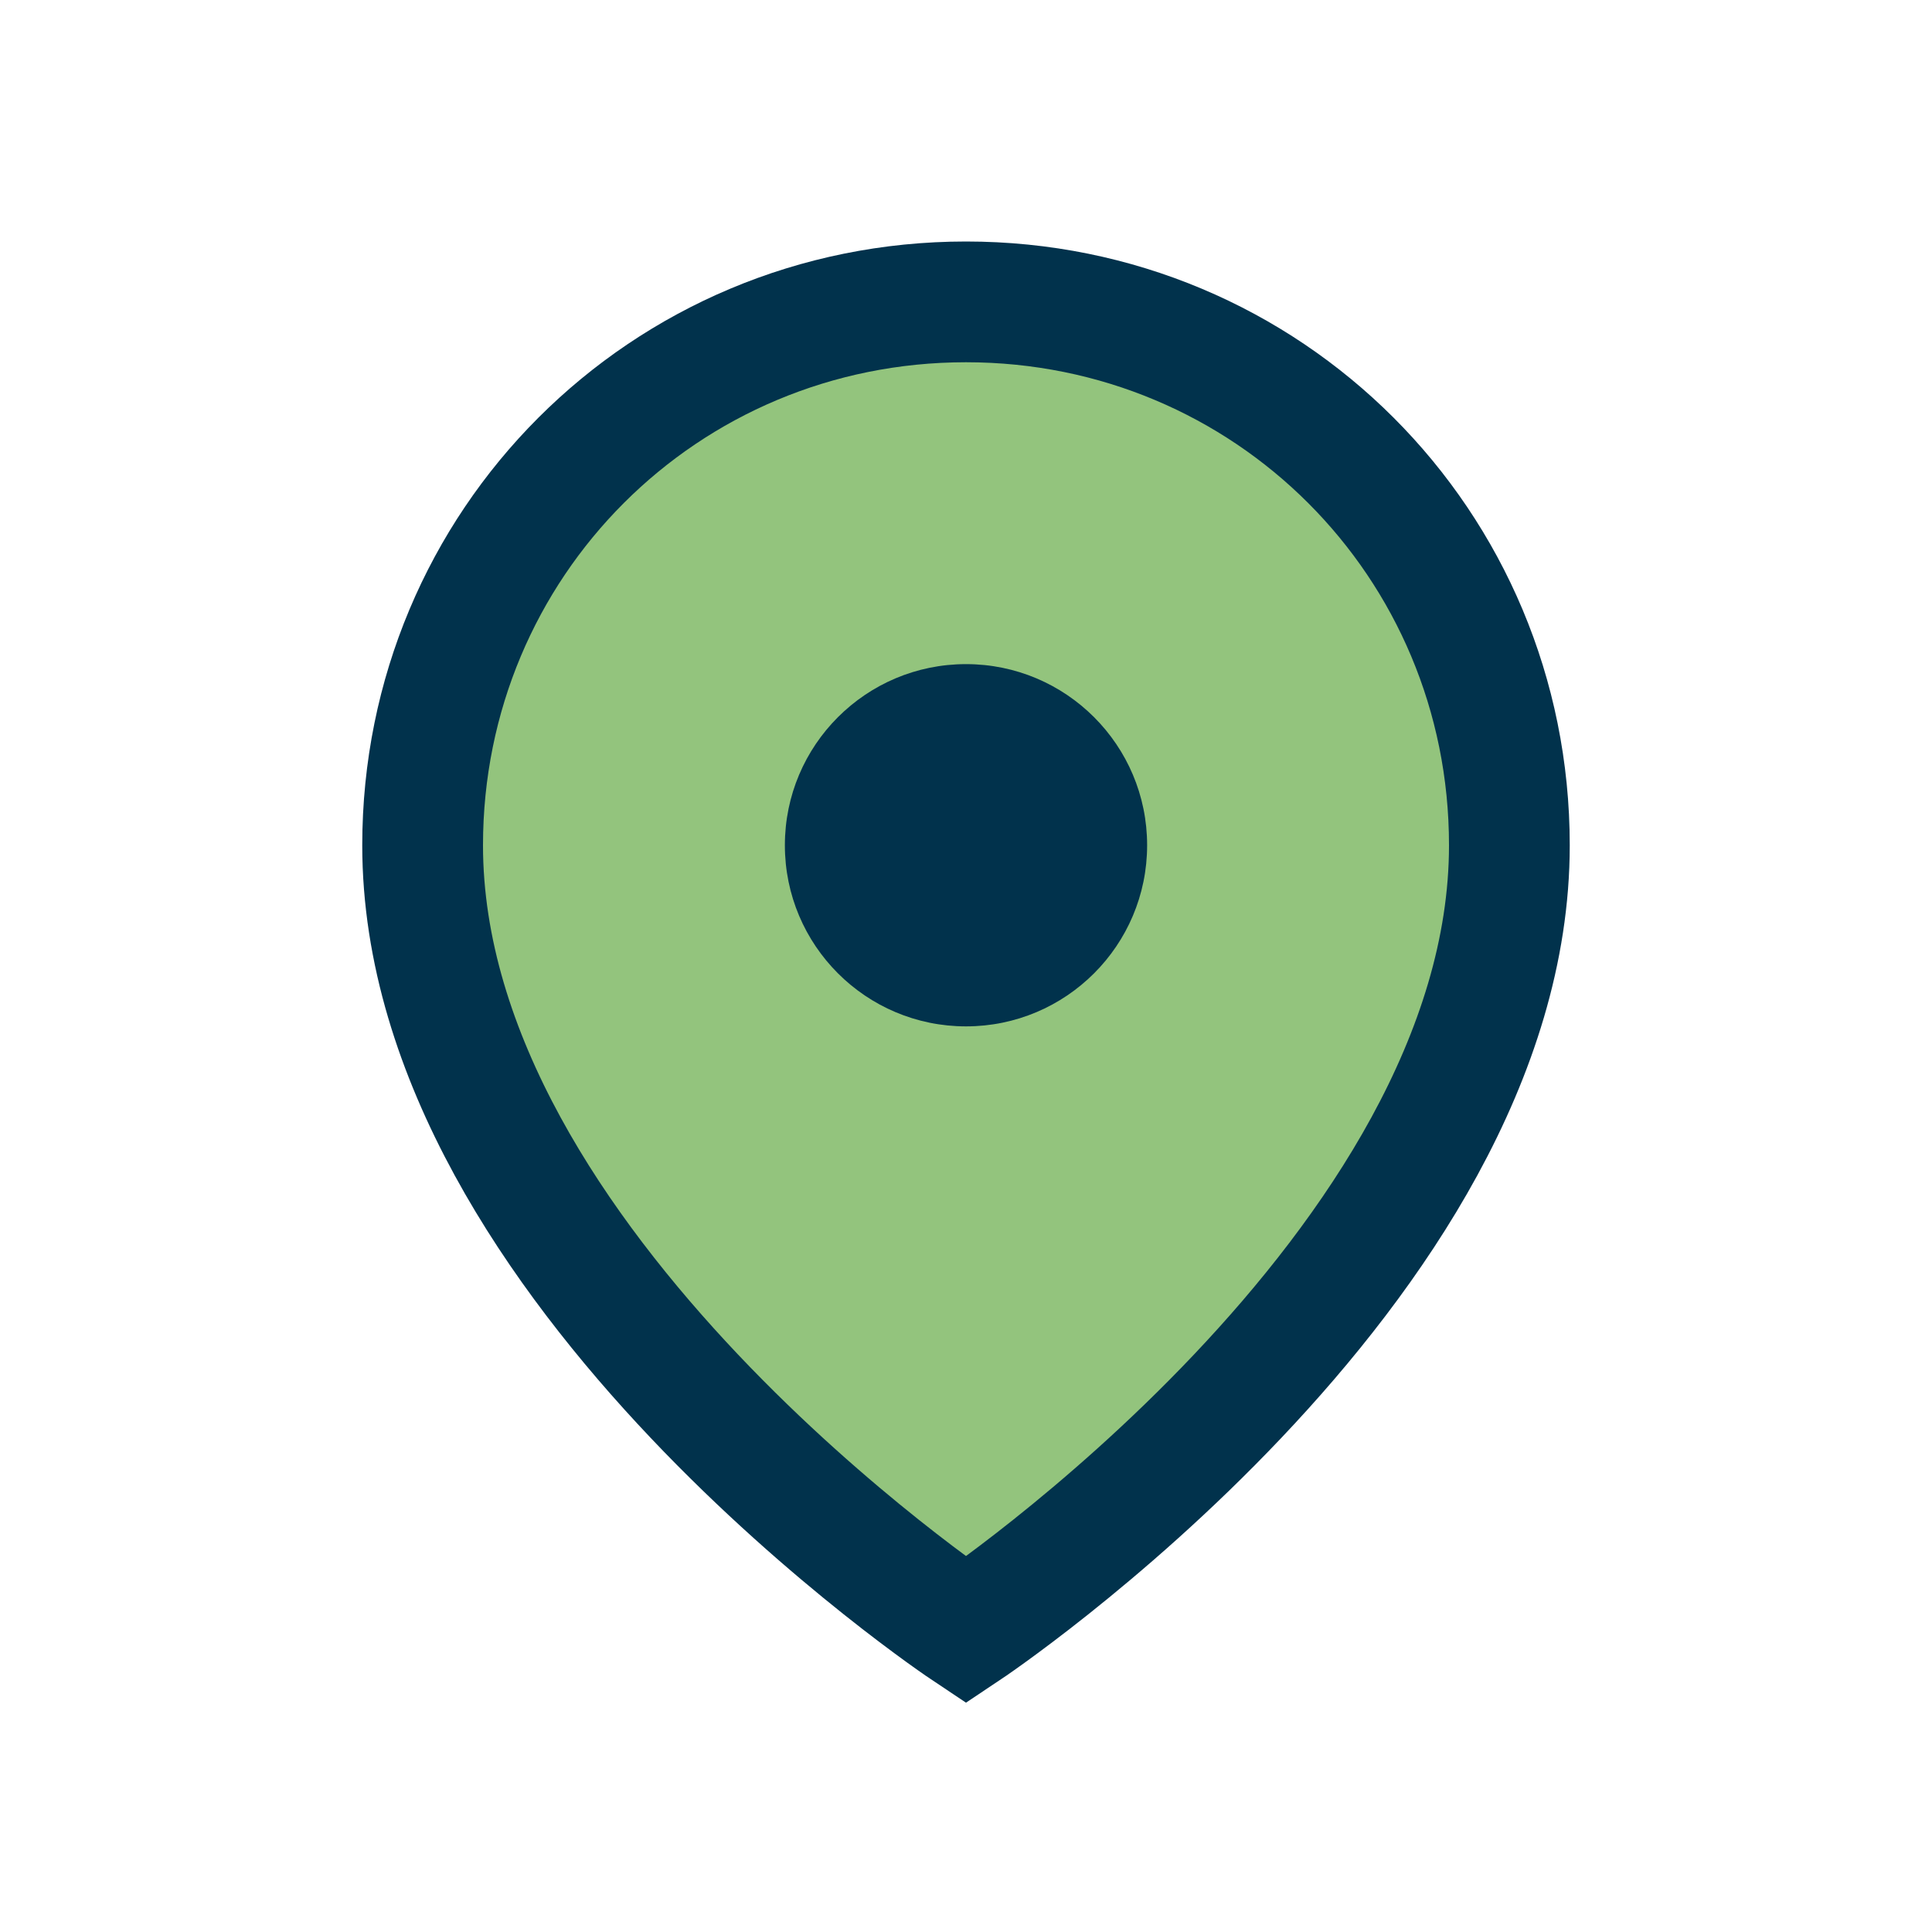
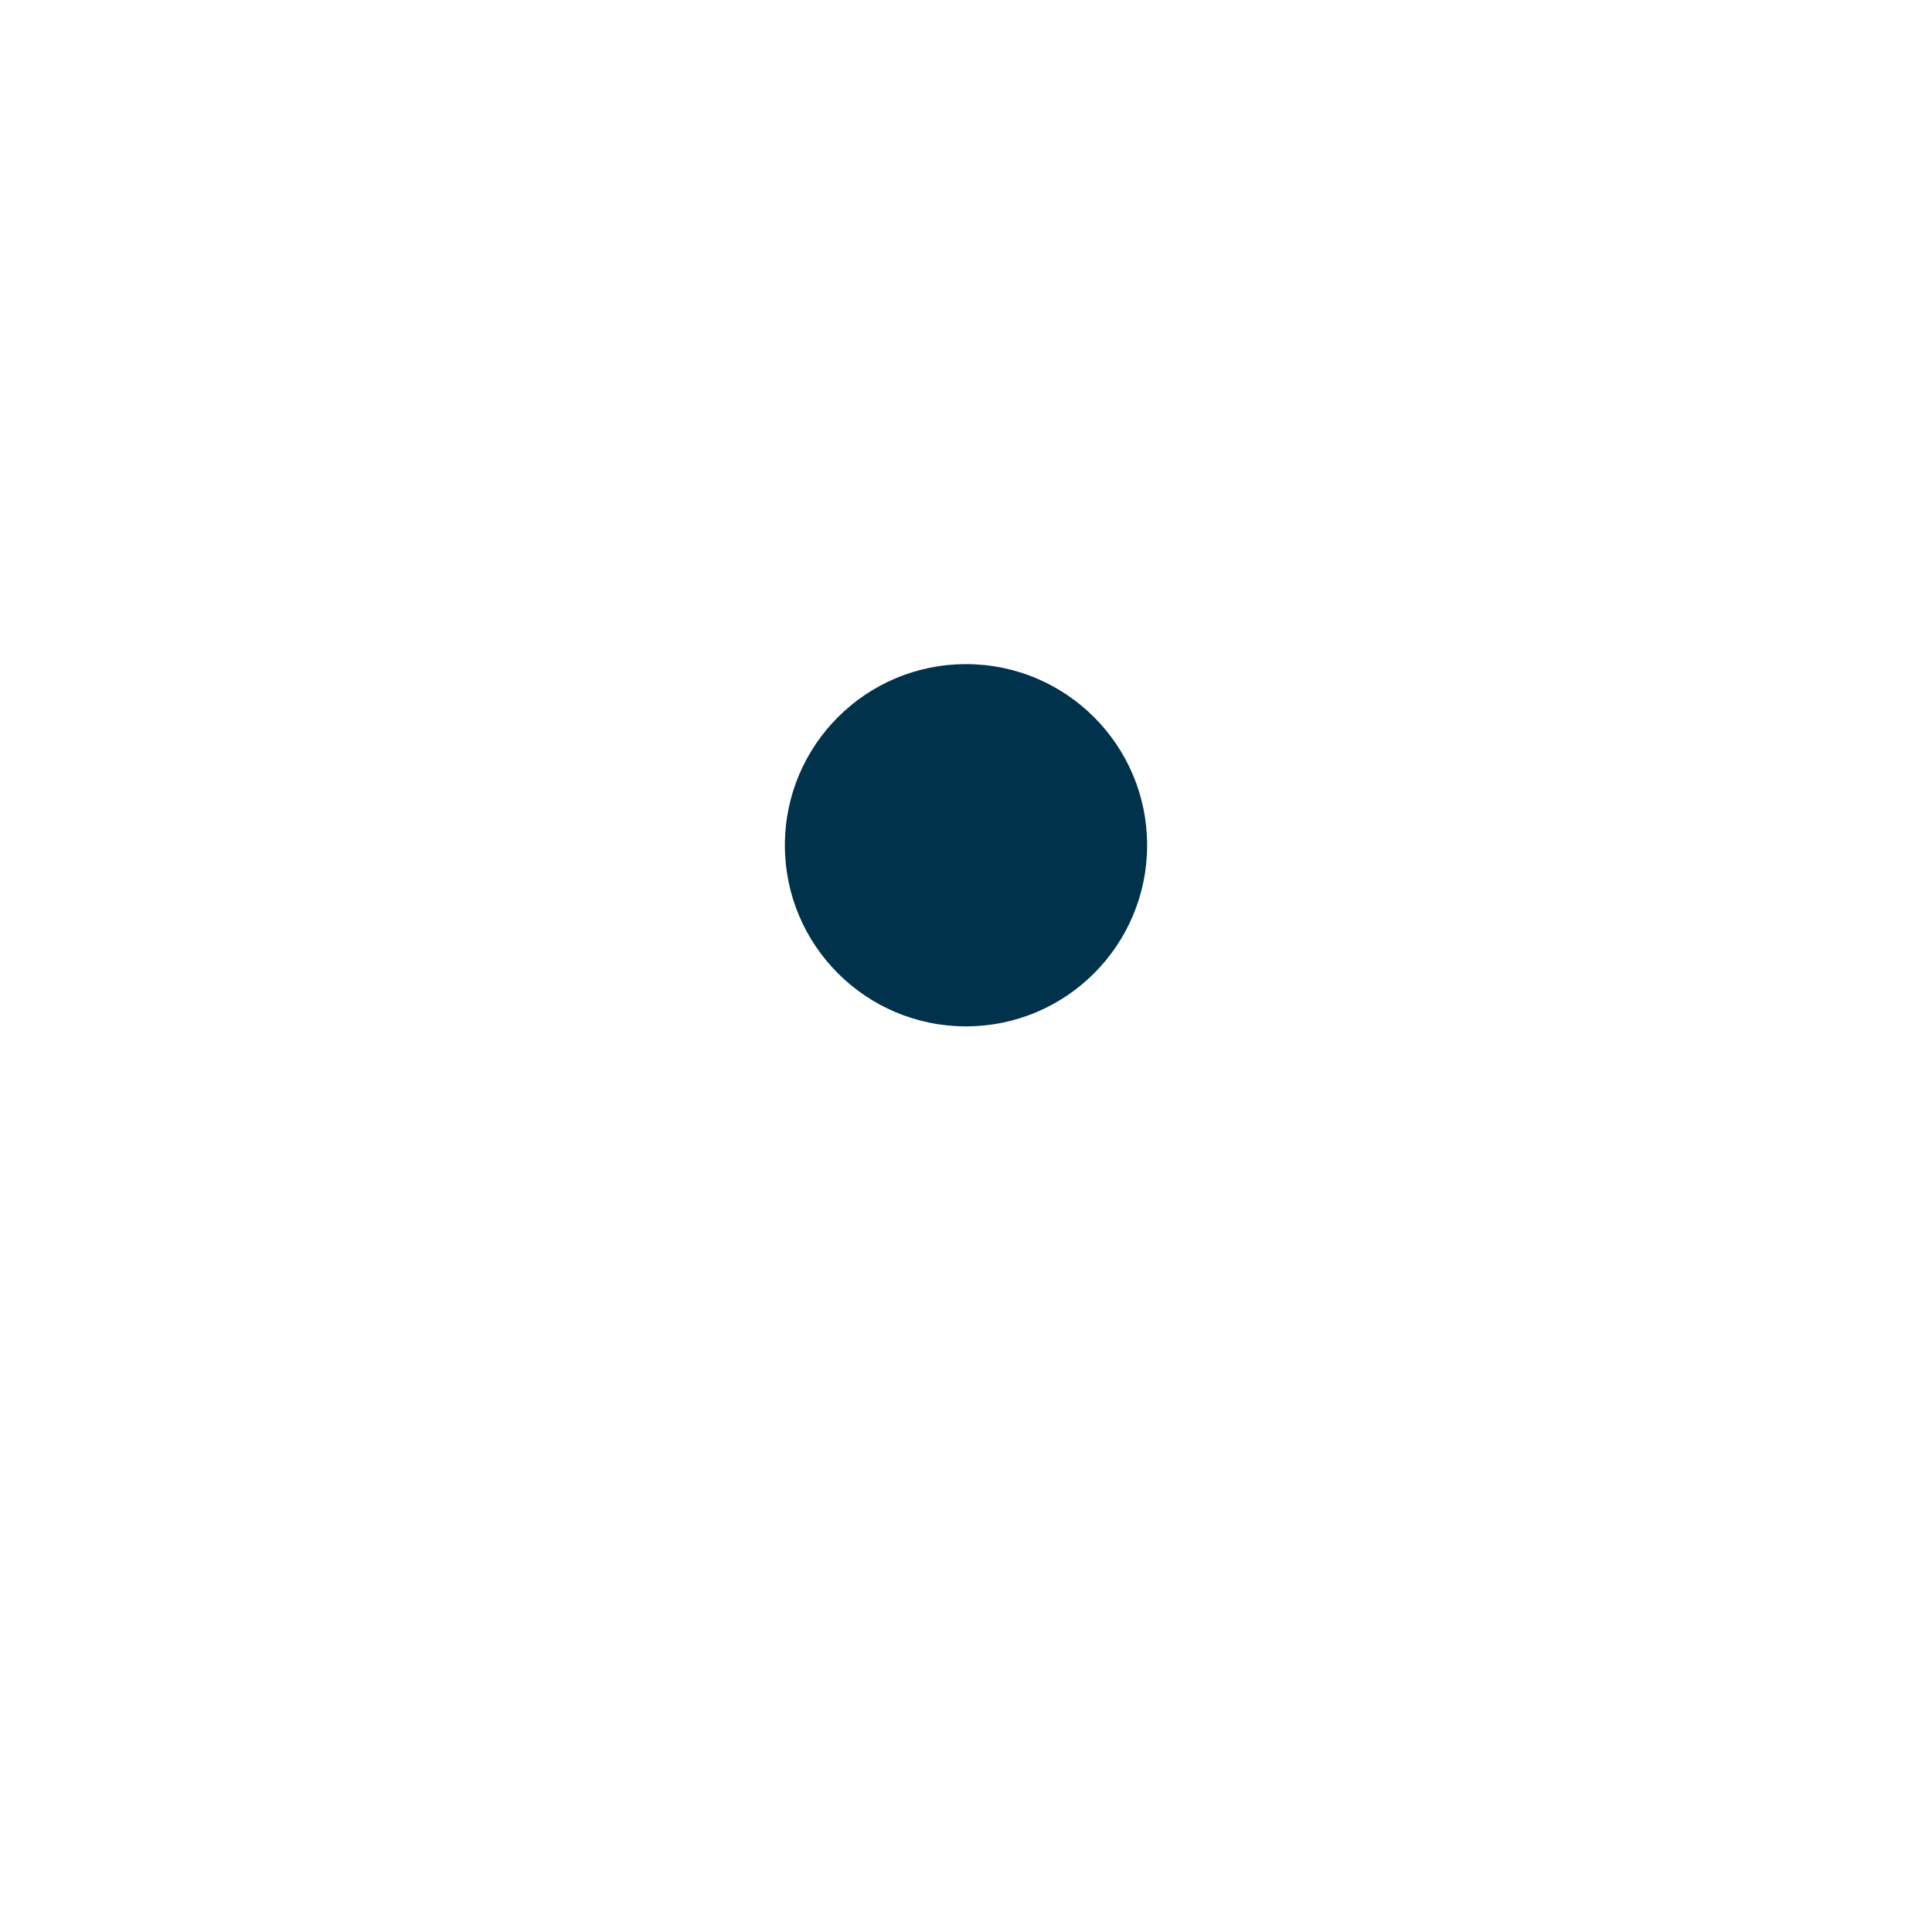
<svg xmlns="http://www.w3.org/2000/svg" width="32" height="32" viewBox="0 0 32 32">
-   <path d="M16 5c-5 0-9 4-9 9 0 7 9 13 9 13s9-6 9-13c0-5-4-9-9-9z" fill="#93C47D" stroke="#01324C" stroke-width="2" />
  <circle cx="16" cy="14" r="3" fill="#01324C" />
</svg>